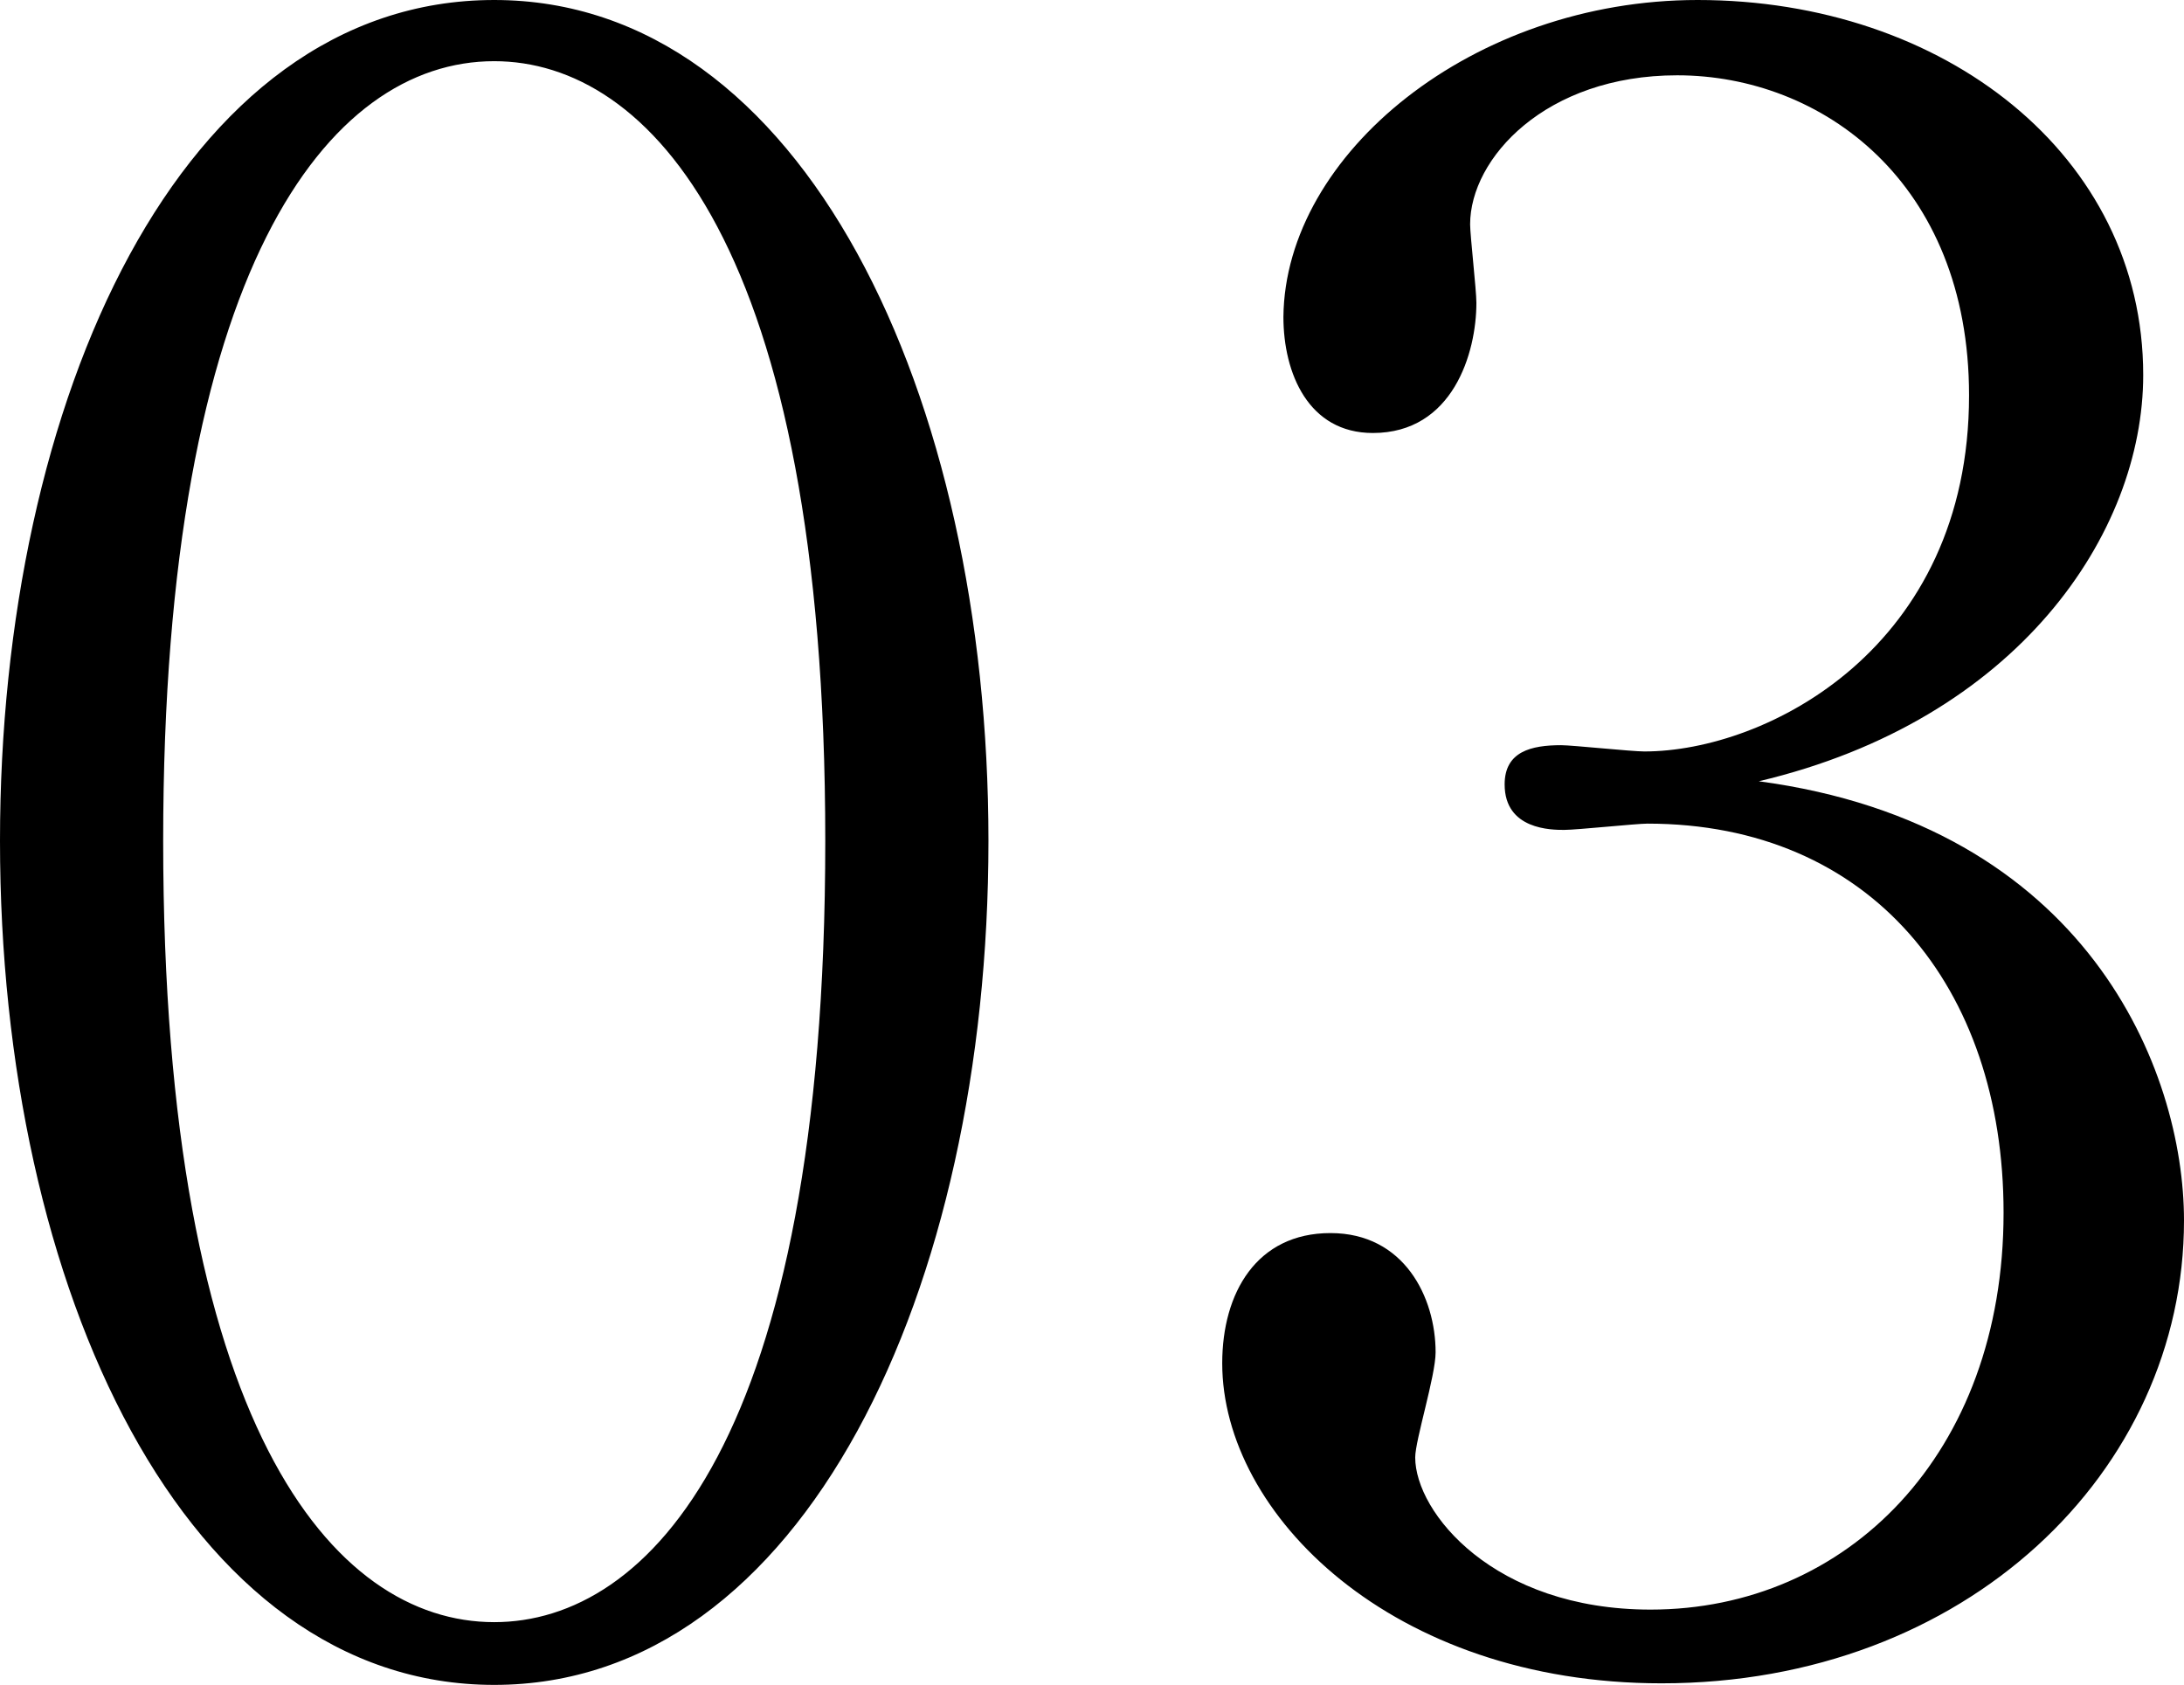
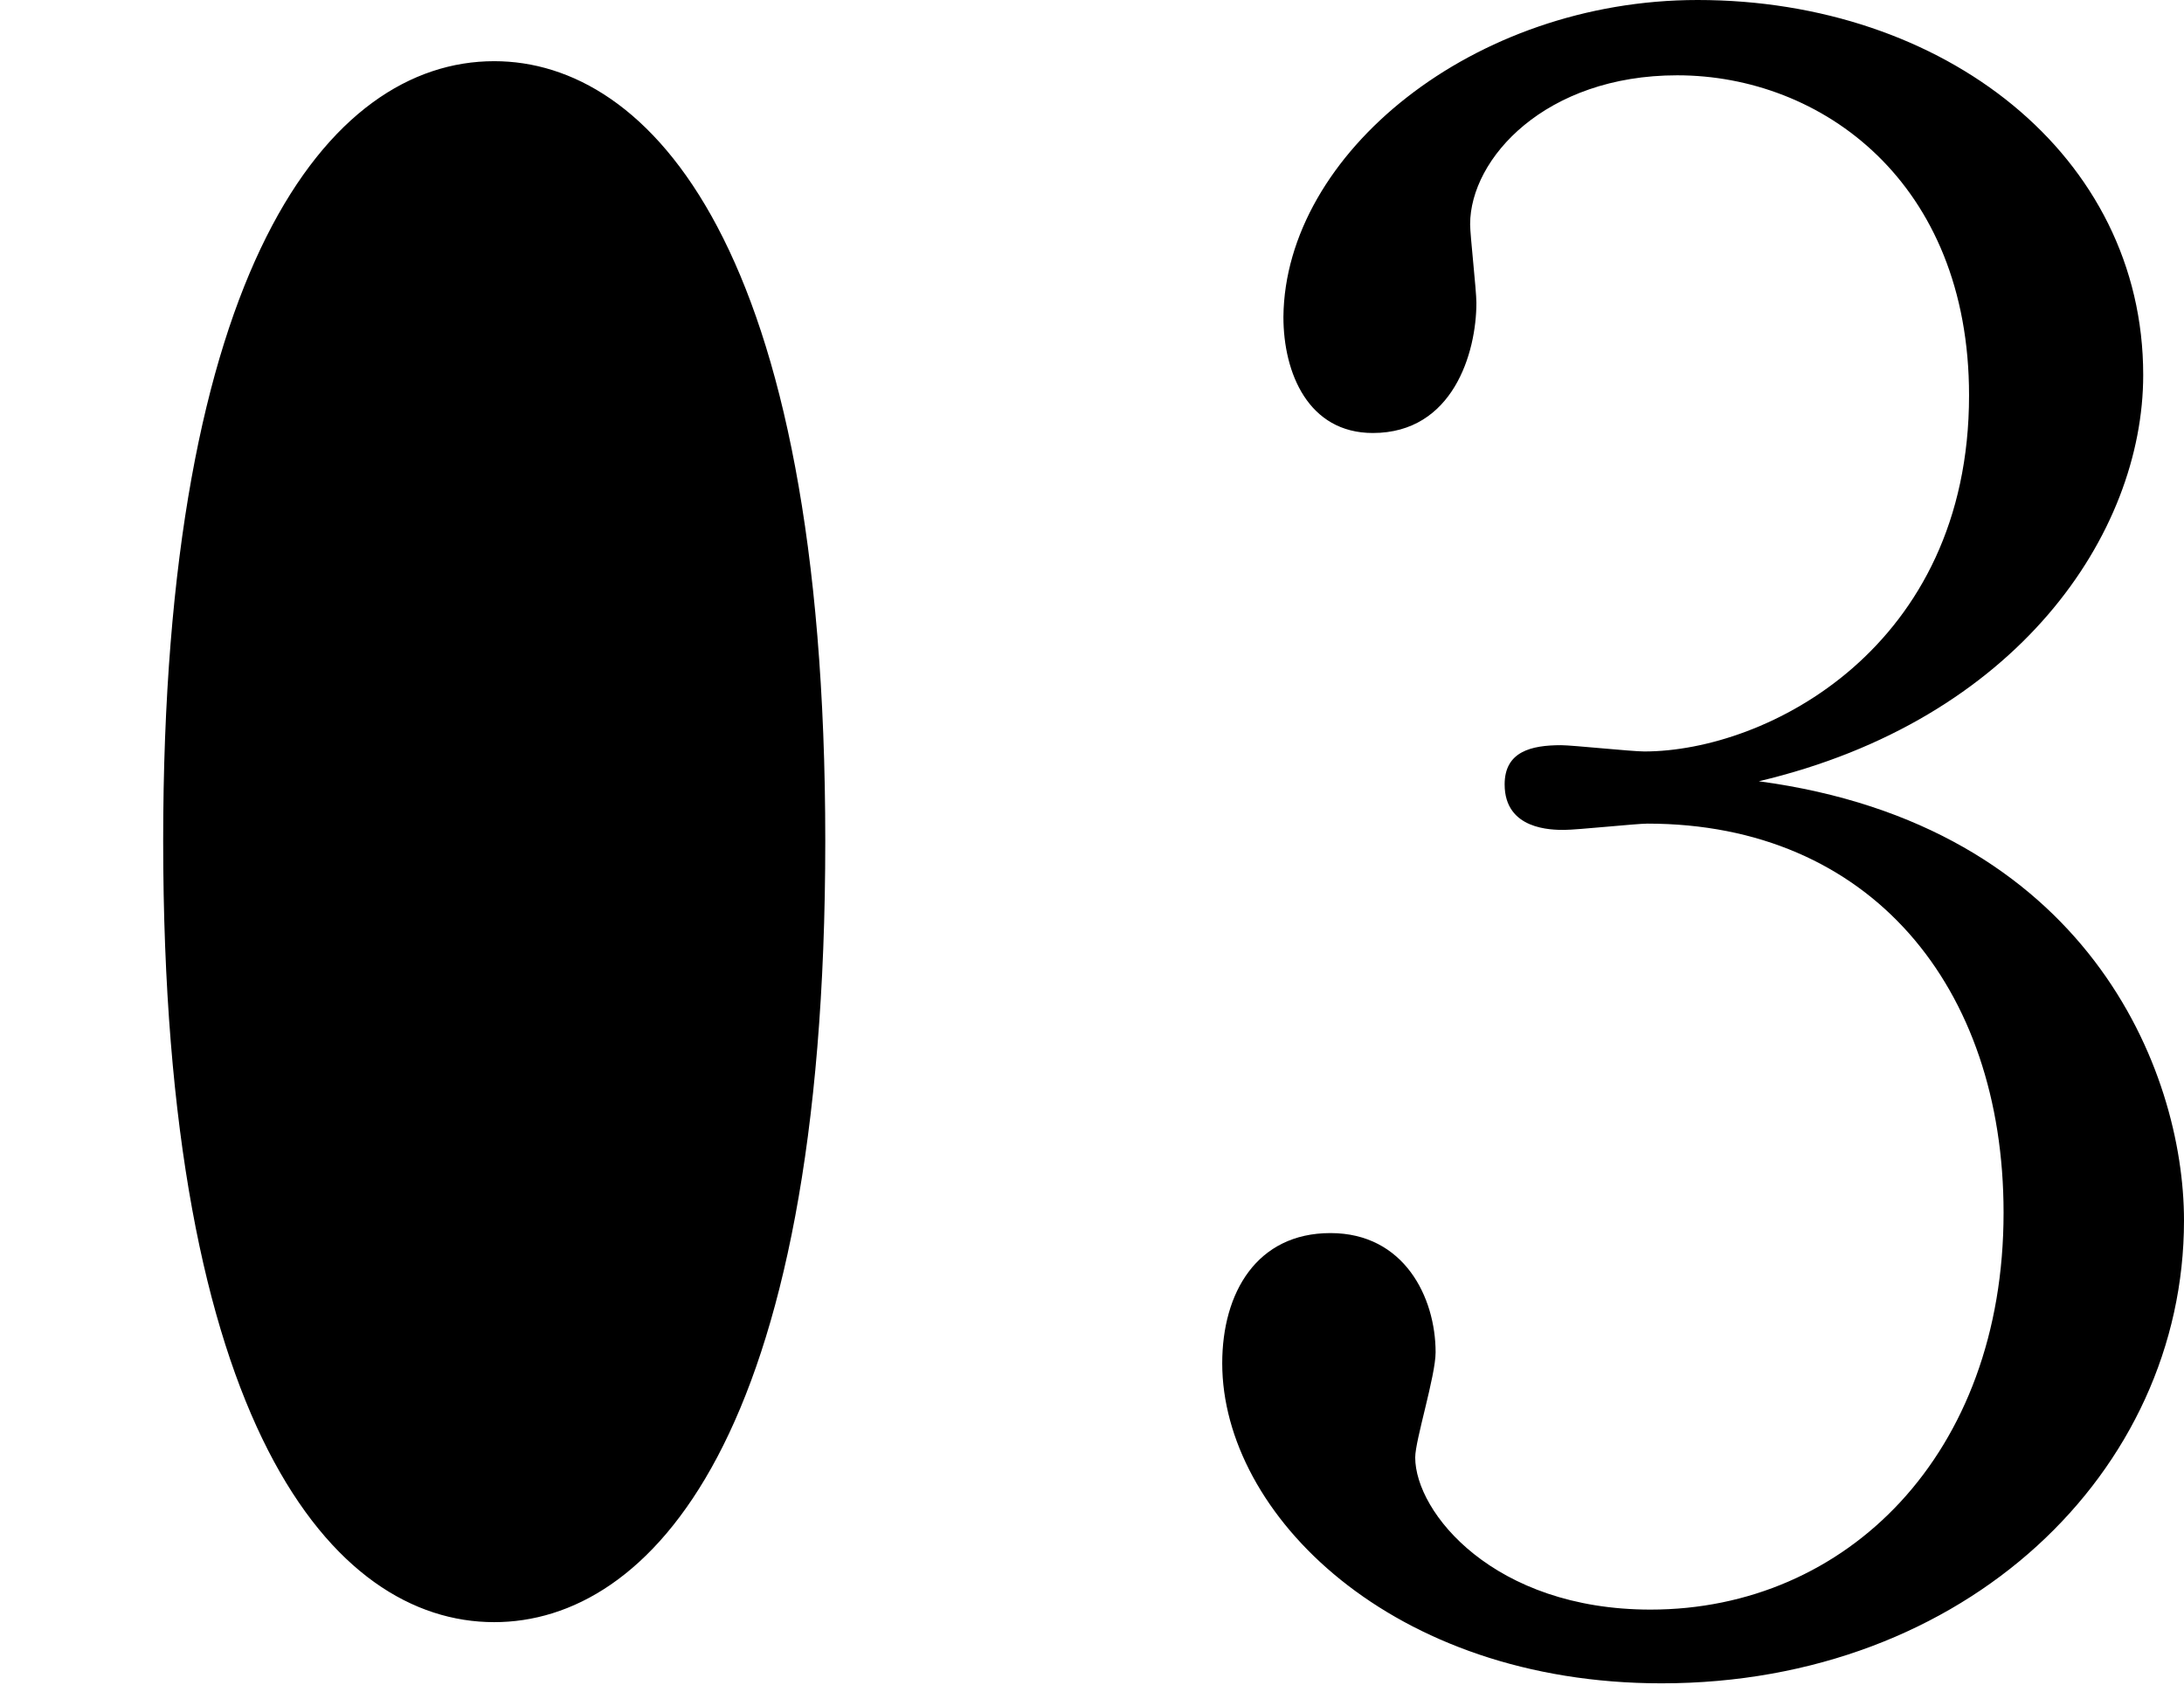
<svg xmlns="http://www.w3.org/2000/svg" width="139.2" height="107.4" style="enable-background:new 0 0 139.2 107.4" xml:space="preserve">
  <g style="enable-background:new">
-     <path d="M31.5 107.4C11.8 107.4 0 82.2 0 53.6 0 25.5 11.5 0 31.5 0 51.2 0 63 25.2 63 53.6c0 28.6-11.8 53.8-31.5 53.8zm0-103.5c-10.6 0-21.1 13.3-21.1 49.7 0 37.2 10.8 49.8 21.1 49.8 9.8 0 21.1-11.5 21.1-49.8 0-38.1-11.3-49.7-21.1-49.7zM139.2 77.8c0 16-13.9 29.5-33.3 29.5-17.2 0-28-10.8-28-20.4 0-4.5 2.2-8.3 6.9-8.3s6.7 4.1 6.7 7.6c0 1.5-1.3 5.6-1.3 6.7 0 3.5 5 9.7 15 9.7 12.5 0 22.5-9.9 22.5-25.3 0-14.4-8.5-24.8-22.7-24.8-.7 0-4.5.4-5.3.4-.8 0-3.8 0-3.8-2.9 0-2.1 1.7-2.5 3.6-2.5.7 0 4.5.4 5.3.4 7.8 0 20.7-6.6 20.7-22.7 0-13.6-9.4-20.4-18.6-20.4-8.4 0-13.2 5.3-13.2 9.5 0 .7.4 4.2.4 5 0 3.2-1.5 8.3-6.6 8.3-4.1 0-5.7-3.8-5.7-7.4C81.9 9.8 93.9 0 108.2 0c15.7 0 28.4 9.9 28.4 23.9 0 10.1-8 22-24.5 25.9 20.9 2.8 27.1 18.4 27.1 28z" />
+     <path d="M31.5 107.4c0 28.6-11.8 53.8-31.5 53.8zm0-103.5c-10.6 0-21.1 13.3-21.1 49.7 0 37.2 10.8 49.8 21.1 49.8 9.8 0 21.1-11.5 21.1-49.8 0-38.1-11.3-49.7-21.1-49.7zM139.2 77.8c0 16-13.9 29.5-33.3 29.5-17.2 0-28-10.8-28-20.4 0-4.5 2.2-8.3 6.9-8.3s6.7 4.1 6.7 7.6c0 1.5-1.3 5.6-1.3 6.7 0 3.5 5 9.7 15 9.7 12.5 0 22.5-9.9 22.5-25.3 0-14.4-8.5-24.8-22.7-24.8-.7 0-4.5.4-5.3.4-.8 0-3.8 0-3.8-2.9 0-2.1 1.7-2.5 3.6-2.5.7 0 4.5.4 5.3.4 7.8 0 20.7-6.6 20.7-22.7 0-13.6-9.4-20.4-18.6-20.4-8.4 0-13.2 5.3-13.2 9.5 0 .7.4 4.2.4 5 0 3.2-1.5 8.3-6.6 8.3-4.1 0-5.7-3.8-5.7-7.4C81.9 9.8 93.9 0 108.2 0c15.7 0 28.4 9.9 28.4 23.9 0 10.1-8 22-24.5 25.9 20.9 2.8 27.1 18.4 27.1 28z" />
  </g>
</svg>